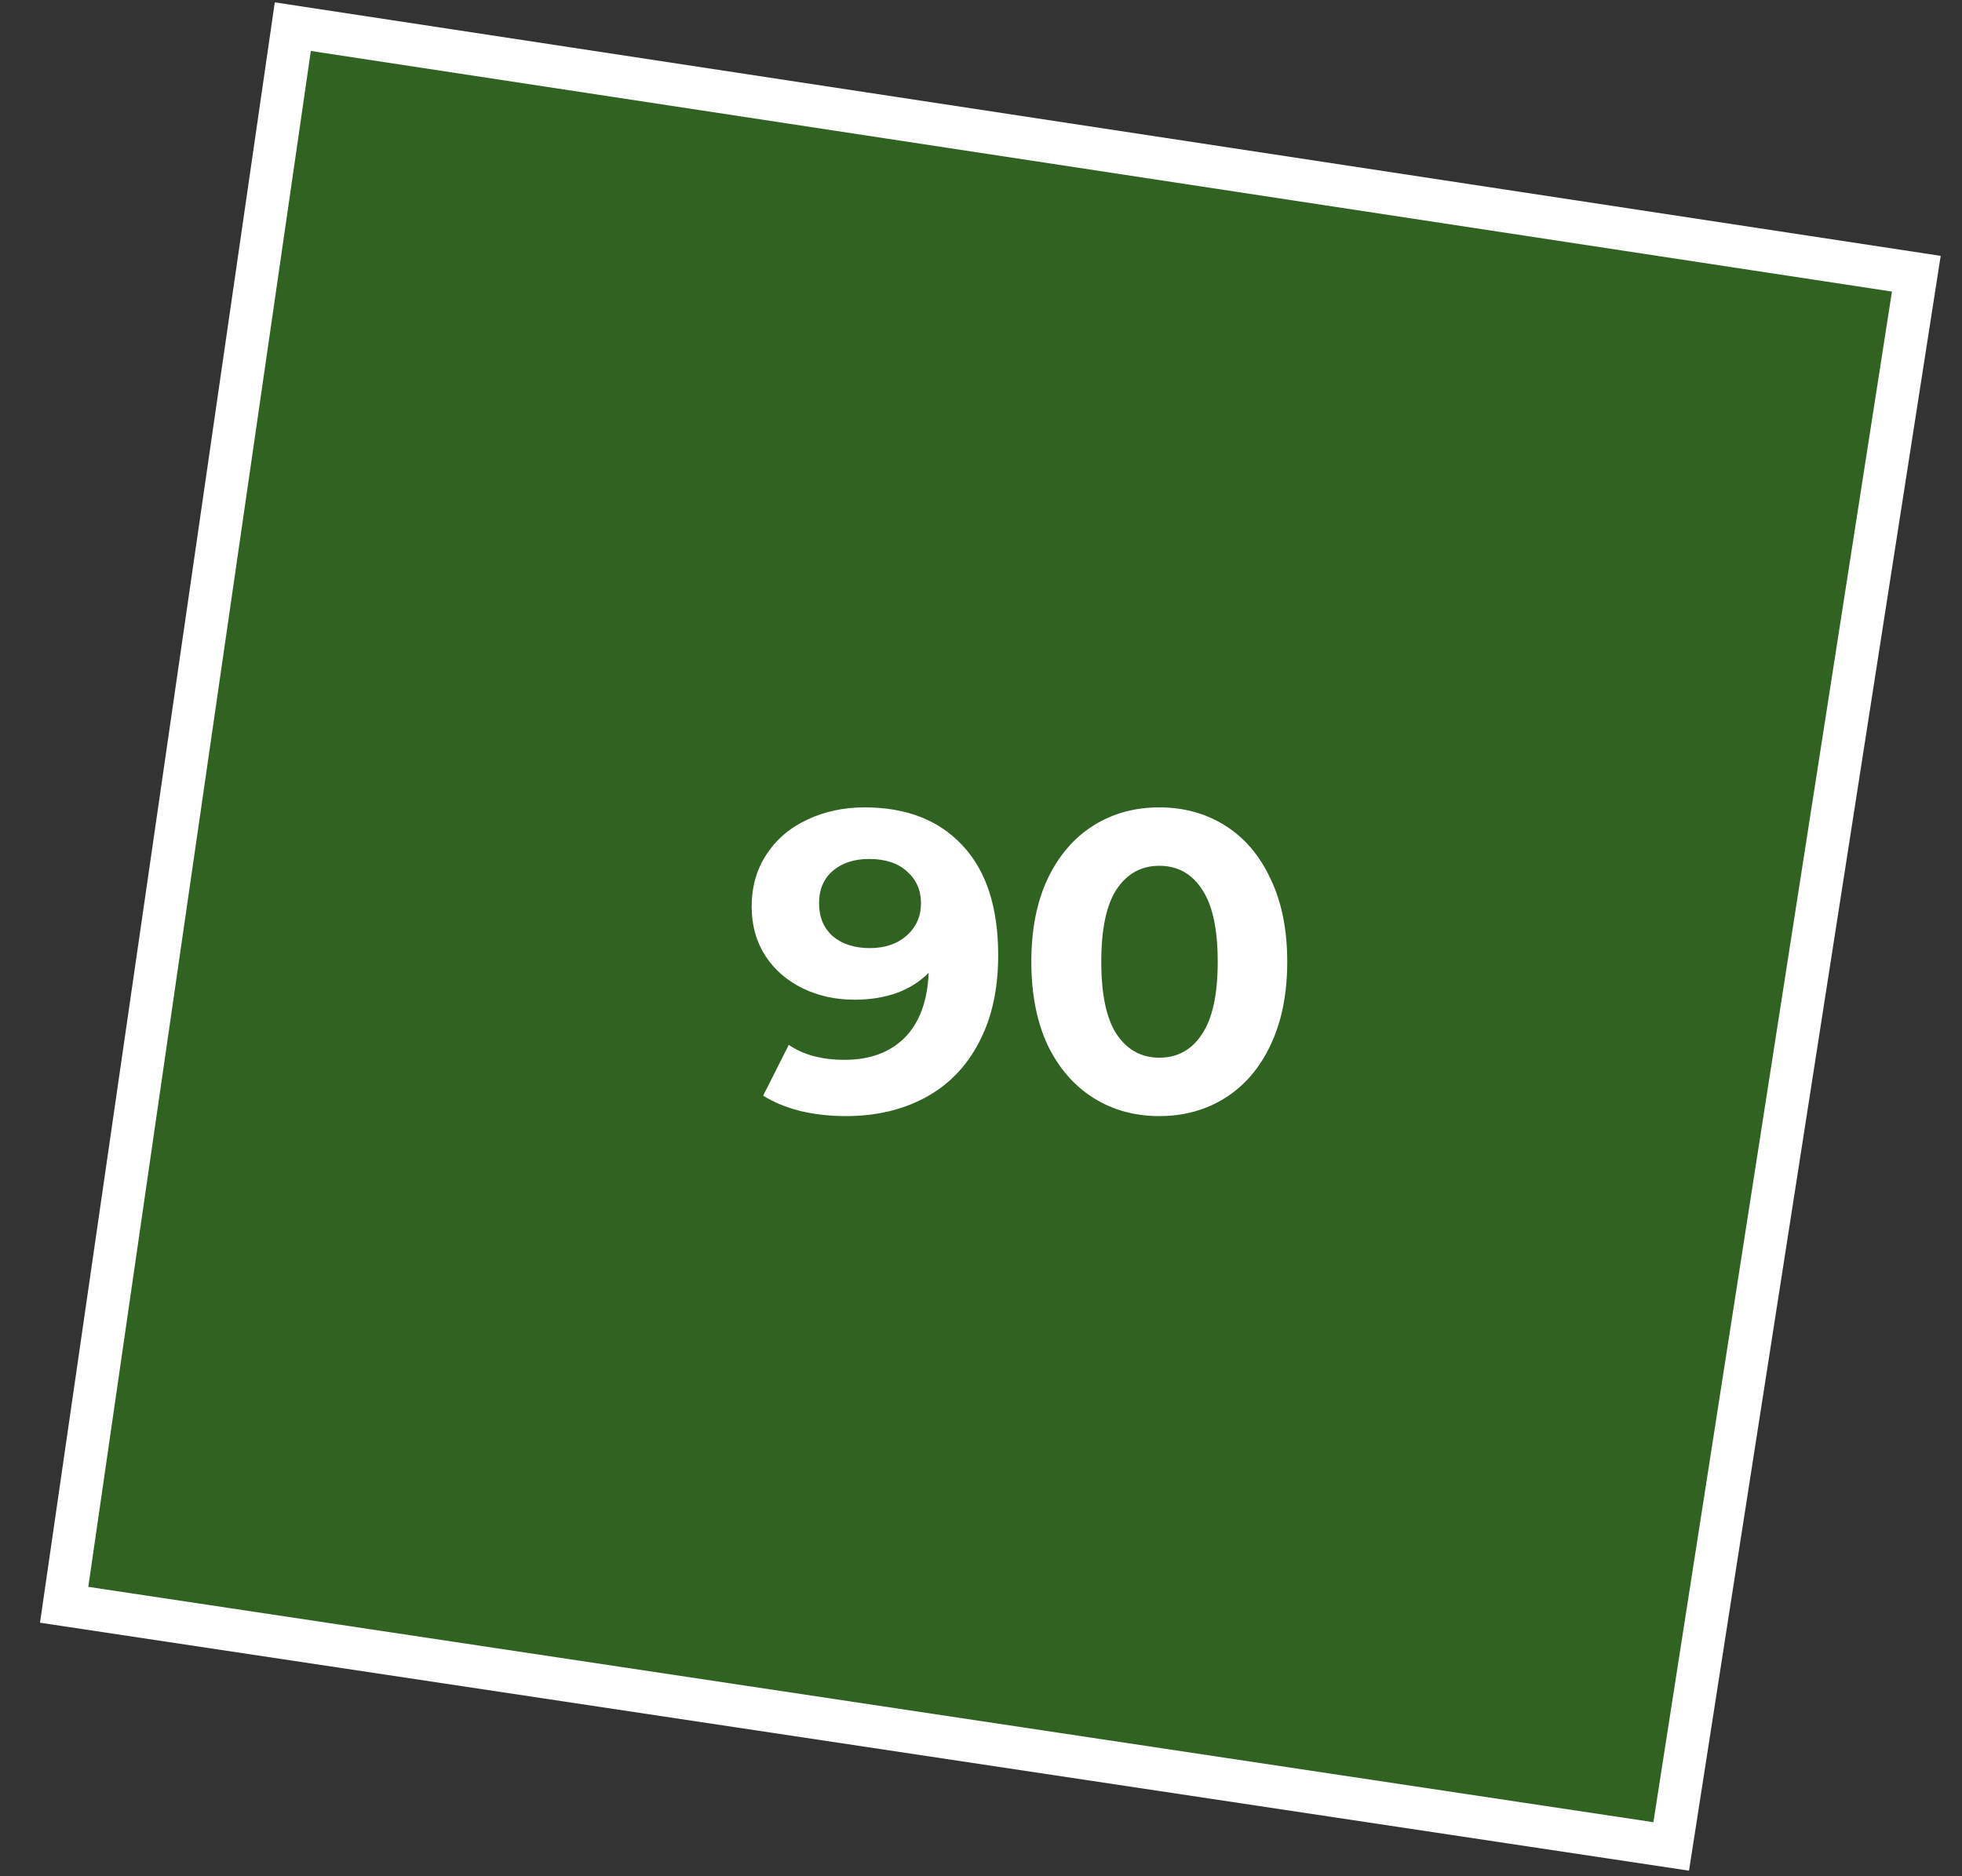
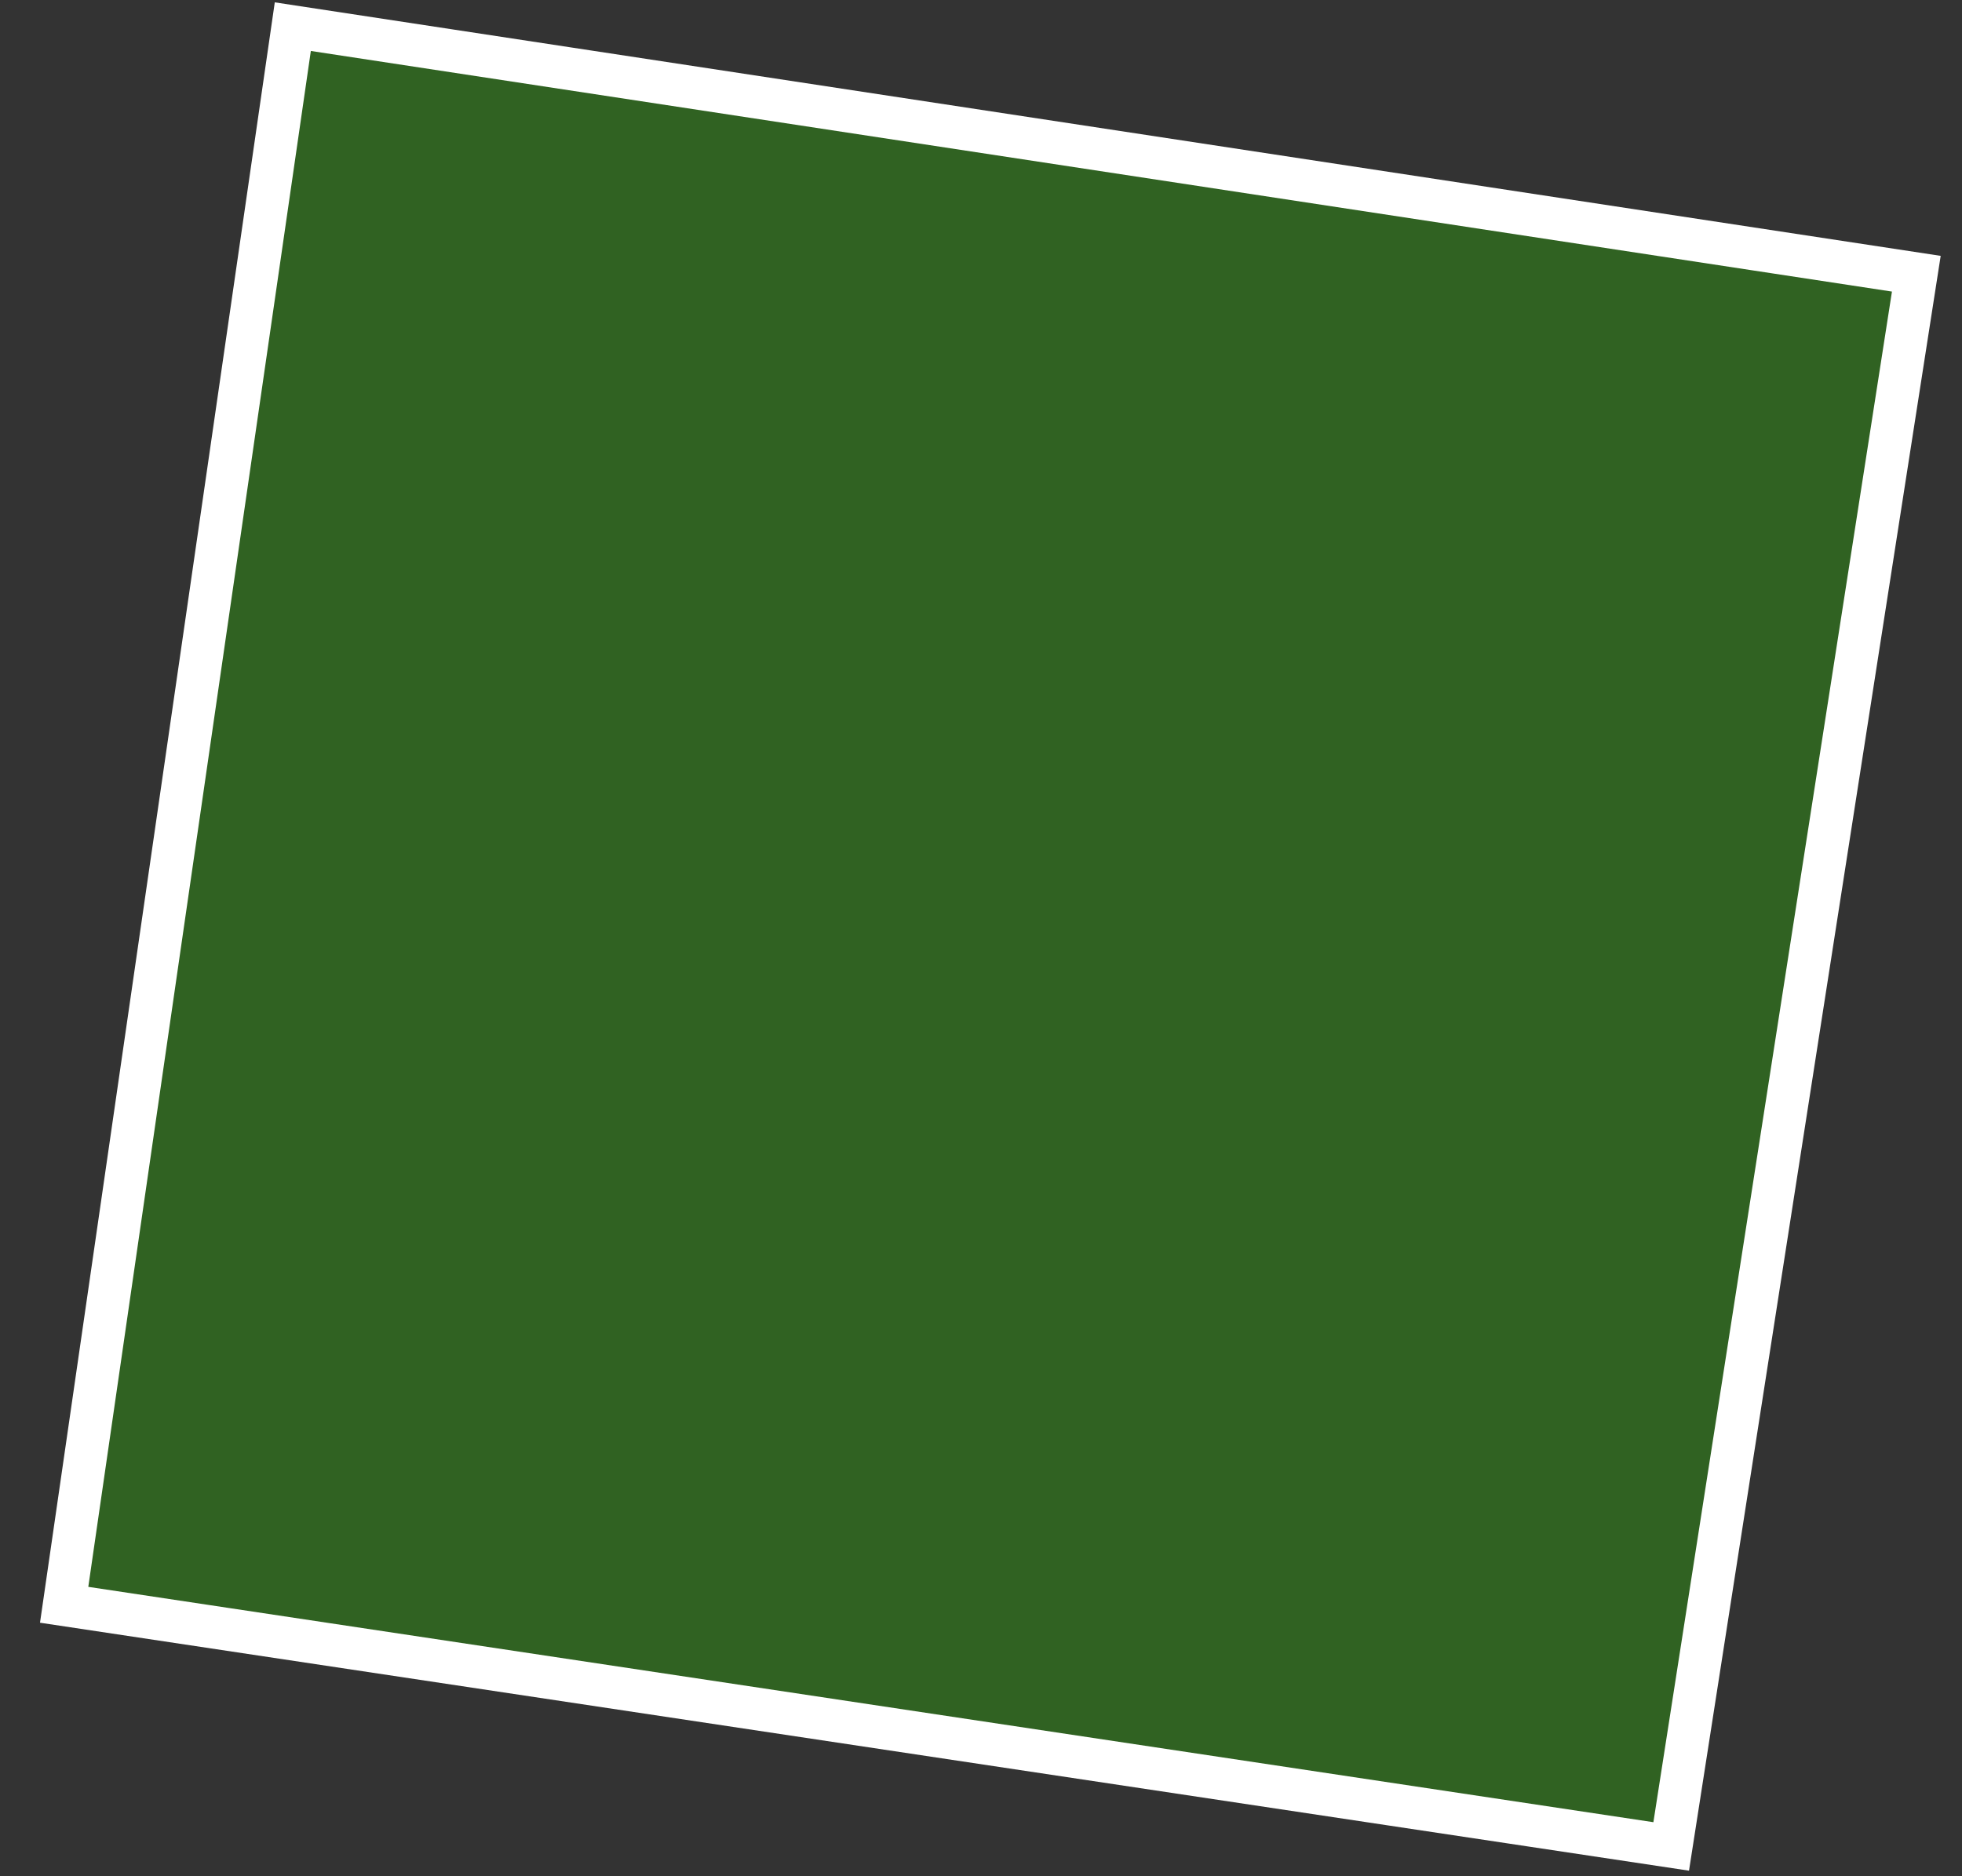
<svg xmlns="http://www.w3.org/2000/svg" width="46" height="44" viewBox="0 0 46 44" fill="none">
  <rect x="0" y="0" width="46" height="44" fill="#333333" stroke="none" />
  <path d="M1.504 37.634L6.865 0.625L44.929 6.419L39.182 43.301L1.504 37.634Z" fill="#2CA908" fill-opacity="0.4" stroke="white" />
-   <path d="M20.273 18.934C21.253 18.934 22.02 19.234 22.573 19.834C23.126 20.427 23.403 21.284 23.403 22.404C23.403 23.197 23.253 23.877 22.953 24.444C22.66 25.01 22.243 25.44 21.703 25.734C21.163 26.027 20.54 26.174 19.833 26.174C19.459 26.174 19.103 26.134 18.763 26.054C18.423 25.967 18.133 25.847 17.893 25.694L18.493 24.504C18.833 24.737 19.27 24.854 19.803 24.854C20.396 24.854 20.866 24.68 21.213 24.334C21.559 23.98 21.746 23.474 21.773 22.814C21.353 23.234 20.773 23.444 20.033 23.444C19.586 23.444 19.18 23.354 18.813 23.174C18.446 22.994 18.156 22.74 17.943 22.414C17.73 22.08 17.623 21.697 17.623 21.264C17.623 20.797 17.739 20.387 17.973 20.034C18.206 19.68 18.523 19.41 18.923 19.224C19.329 19.03 19.779 18.934 20.273 18.934ZM20.393 22.234C20.746 22.234 21.033 22.137 21.253 21.944C21.48 21.744 21.593 21.49 21.593 21.184C21.593 20.877 21.483 20.627 21.263 20.434C21.049 20.24 20.753 20.144 20.373 20.144C20.026 20.144 19.743 20.237 19.523 20.424C19.309 20.61 19.203 20.864 19.203 21.184C19.203 21.504 19.309 21.76 19.523 21.954C19.743 22.14 20.033 22.234 20.393 22.234ZM27.18 26.174C26.6 26.174 26.083 26.03 25.63 25.744C25.177 25.457 24.82 25.044 24.56 24.504C24.307 23.957 24.18 23.307 24.18 22.554C24.18 21.8 24.307 21.154 24.56 20.614C24.82 20.067 25.177 19.65 25.63 19.364C26.083 19.077 26.6 18.934 27.18 18.934C27.76 18.934 28.277 19.077 28.73 19.364C29.183 19.65 29.537 20.067 29.79 20.614C30.05 21.154 30.18 21.8 30.18 22.554C30.18 23.307 30.05 23.957 29.79 24.504C29.537 25.044 29.183 25.457 28.73 25.744C28.277 26.03 27.76 26.174 27.18 26.174ZM27.18 24.804C27.607 24.804 27.94 24.62 28.18 24.254C28.427 23.887 28.55 23.32 28.55 22.554C28.55 21.787 28.427 21.22 28.18 20.854C27.94 20.487 27.607 20.304 27.18 20.304C26.76 20.304 26.427 20.487 26.18 20.854C25.94 21.22 25.82 21.787 25.82 22.554C25.82 23.32 25.94 23.887 26.18 24.254C26.427 24.62 26.76 24.804 27.18 24.804Z" fill="white" />
</svg>